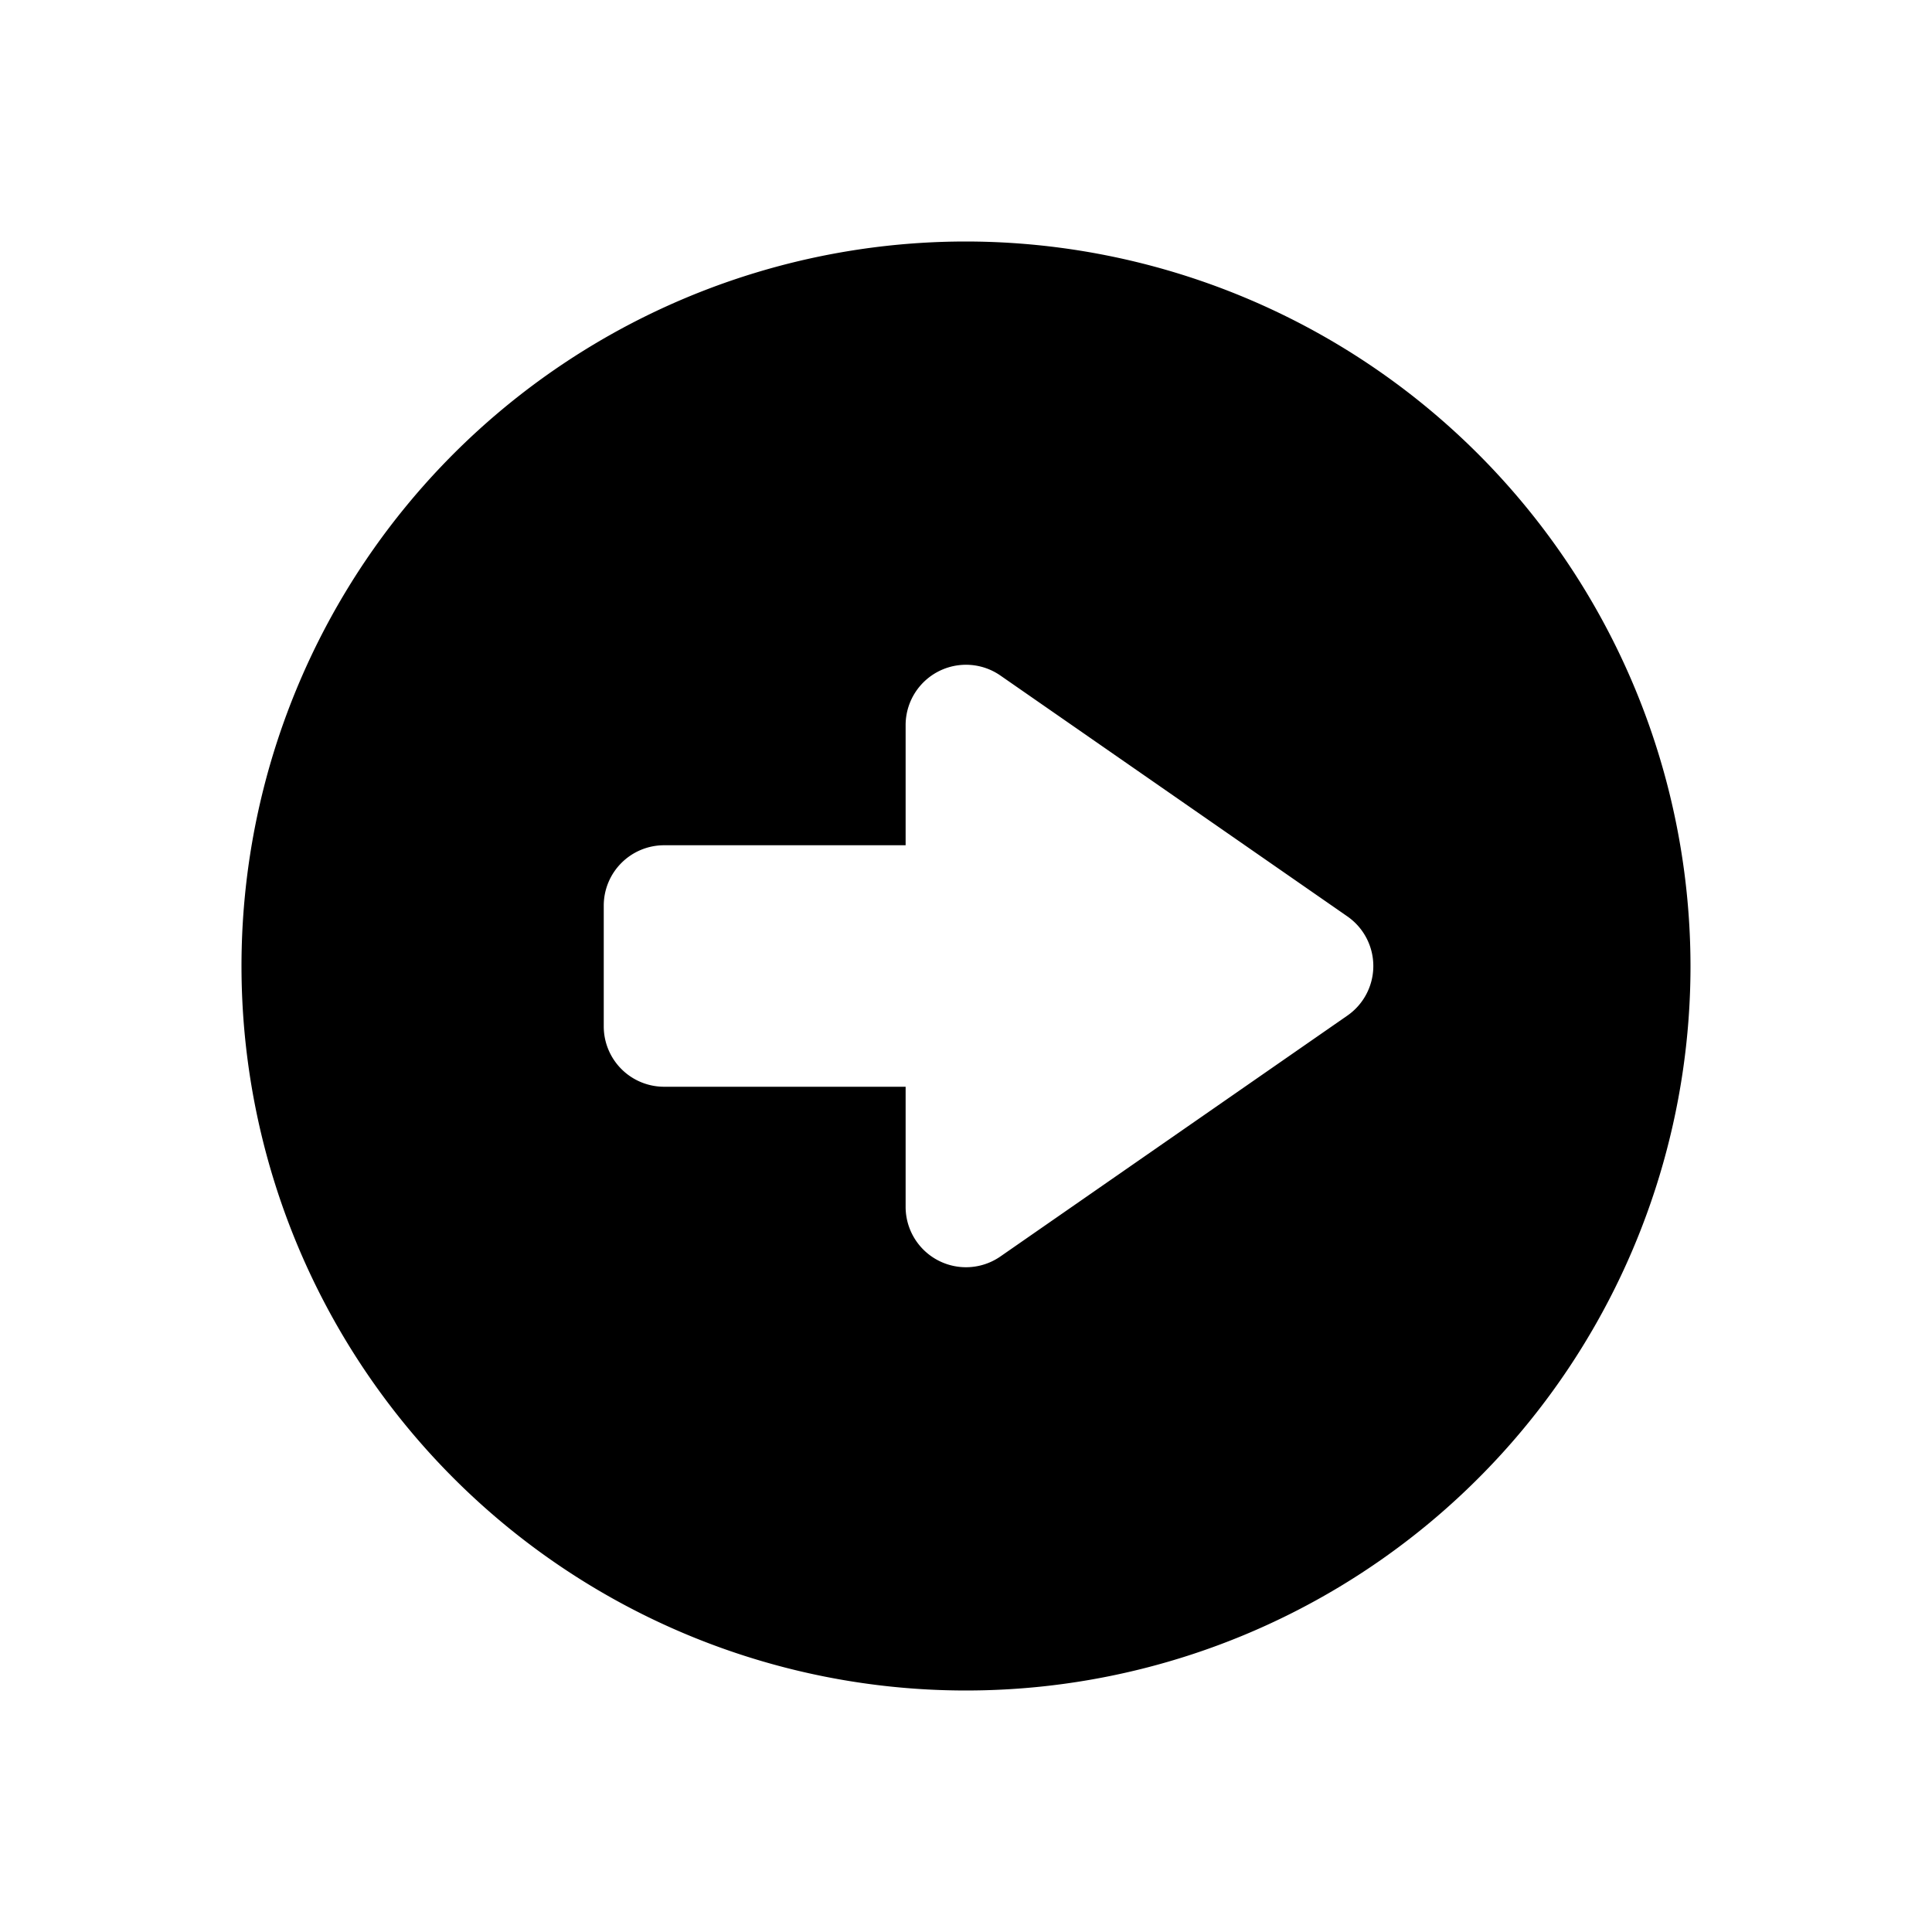
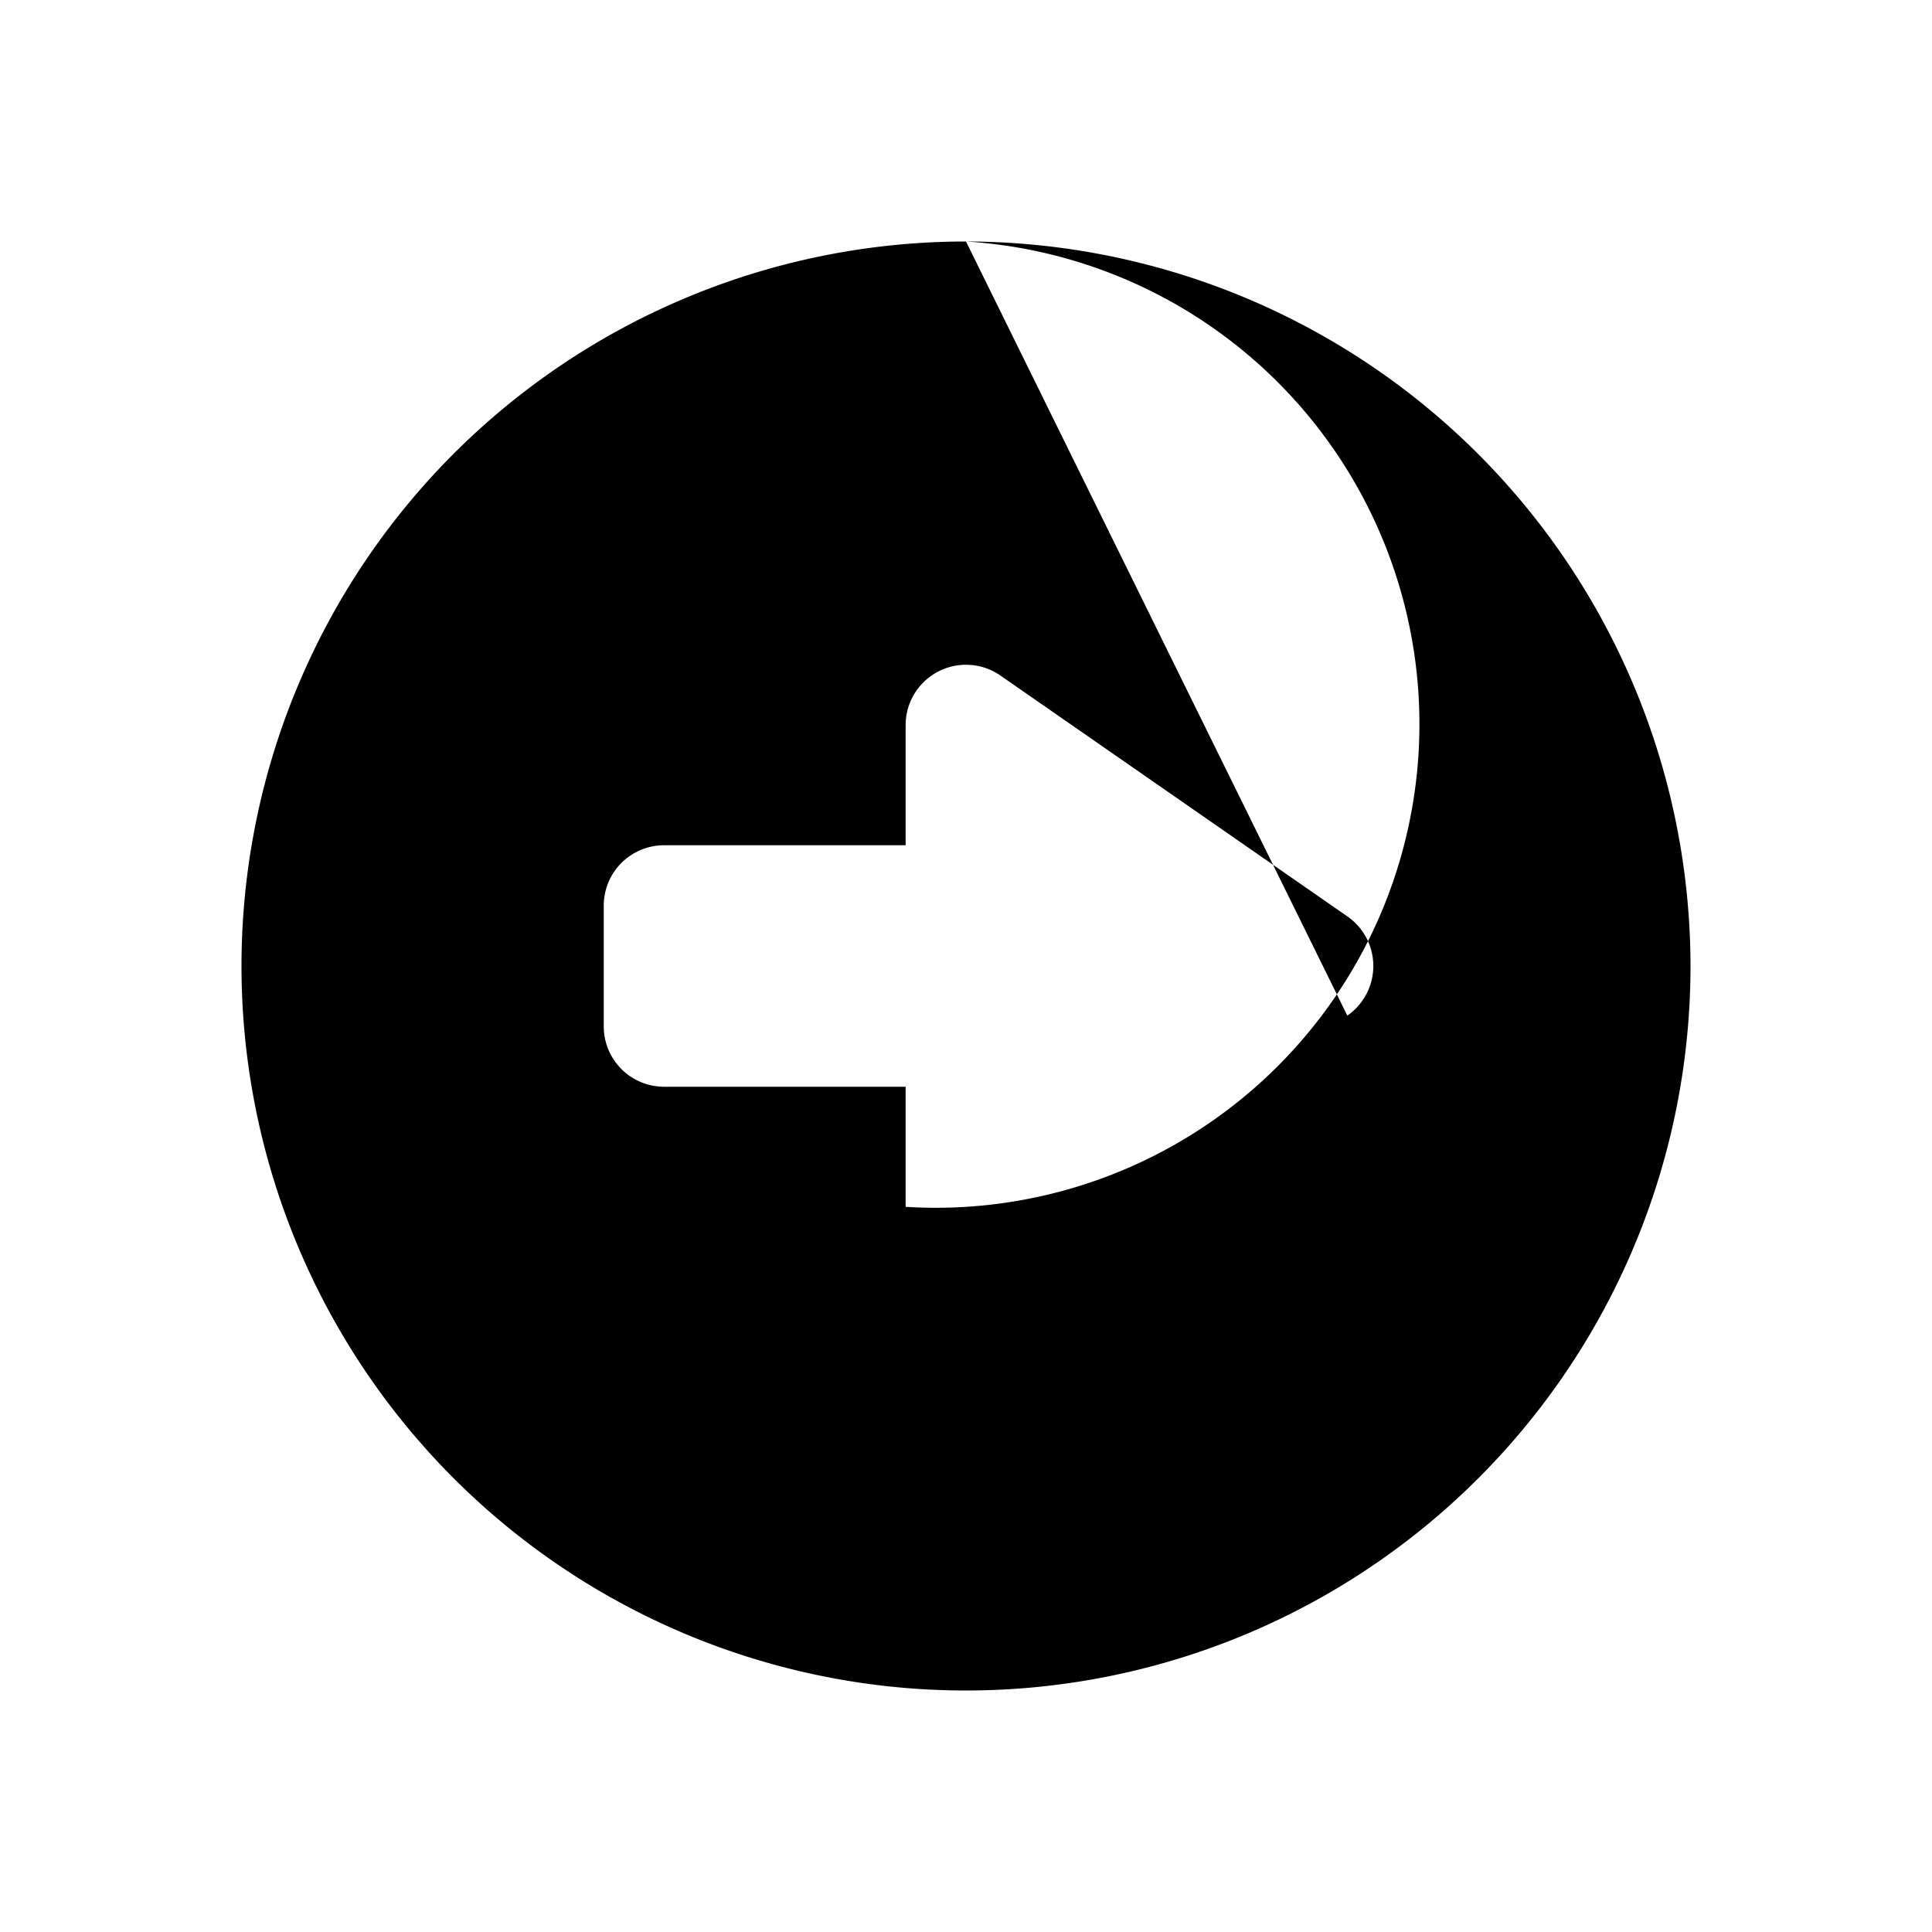
<svg xmlns="http://www.w3.org/2000/svg" id="glyphicons-basic" viewBox="0 0 32 32">
-   <path id="circle-right" d="M16,4A12,12,0,1,0,28,16,12.013,12.013,0,0,0,16,4Zm6.316,12.822-5.746,3.989A1,1,0,0,1,15,19.989V18H11a1,1,0,0,1-1-1V15a1,1,0,0,1,1-1h4V12.011a1,1,0,0,1,1.57-.822l5.746,3.989A1,1,0,0,1,22.316,16.822Z" />
+   <path id="circle-right" d="M16,4A12,12,0,1,0,28,16,12.013,12.013,0,0,0,16,4ZA1,1,0,0,1,15,19.989V18H11a1,1,0,0,1-1-1V15a1,1,0,0,1,1-1h4V12.011a1,1,0,0,1,1.57-.822l5.746,3.989A1,1,0,0,1,22.316,16.822Z" />
</svg>